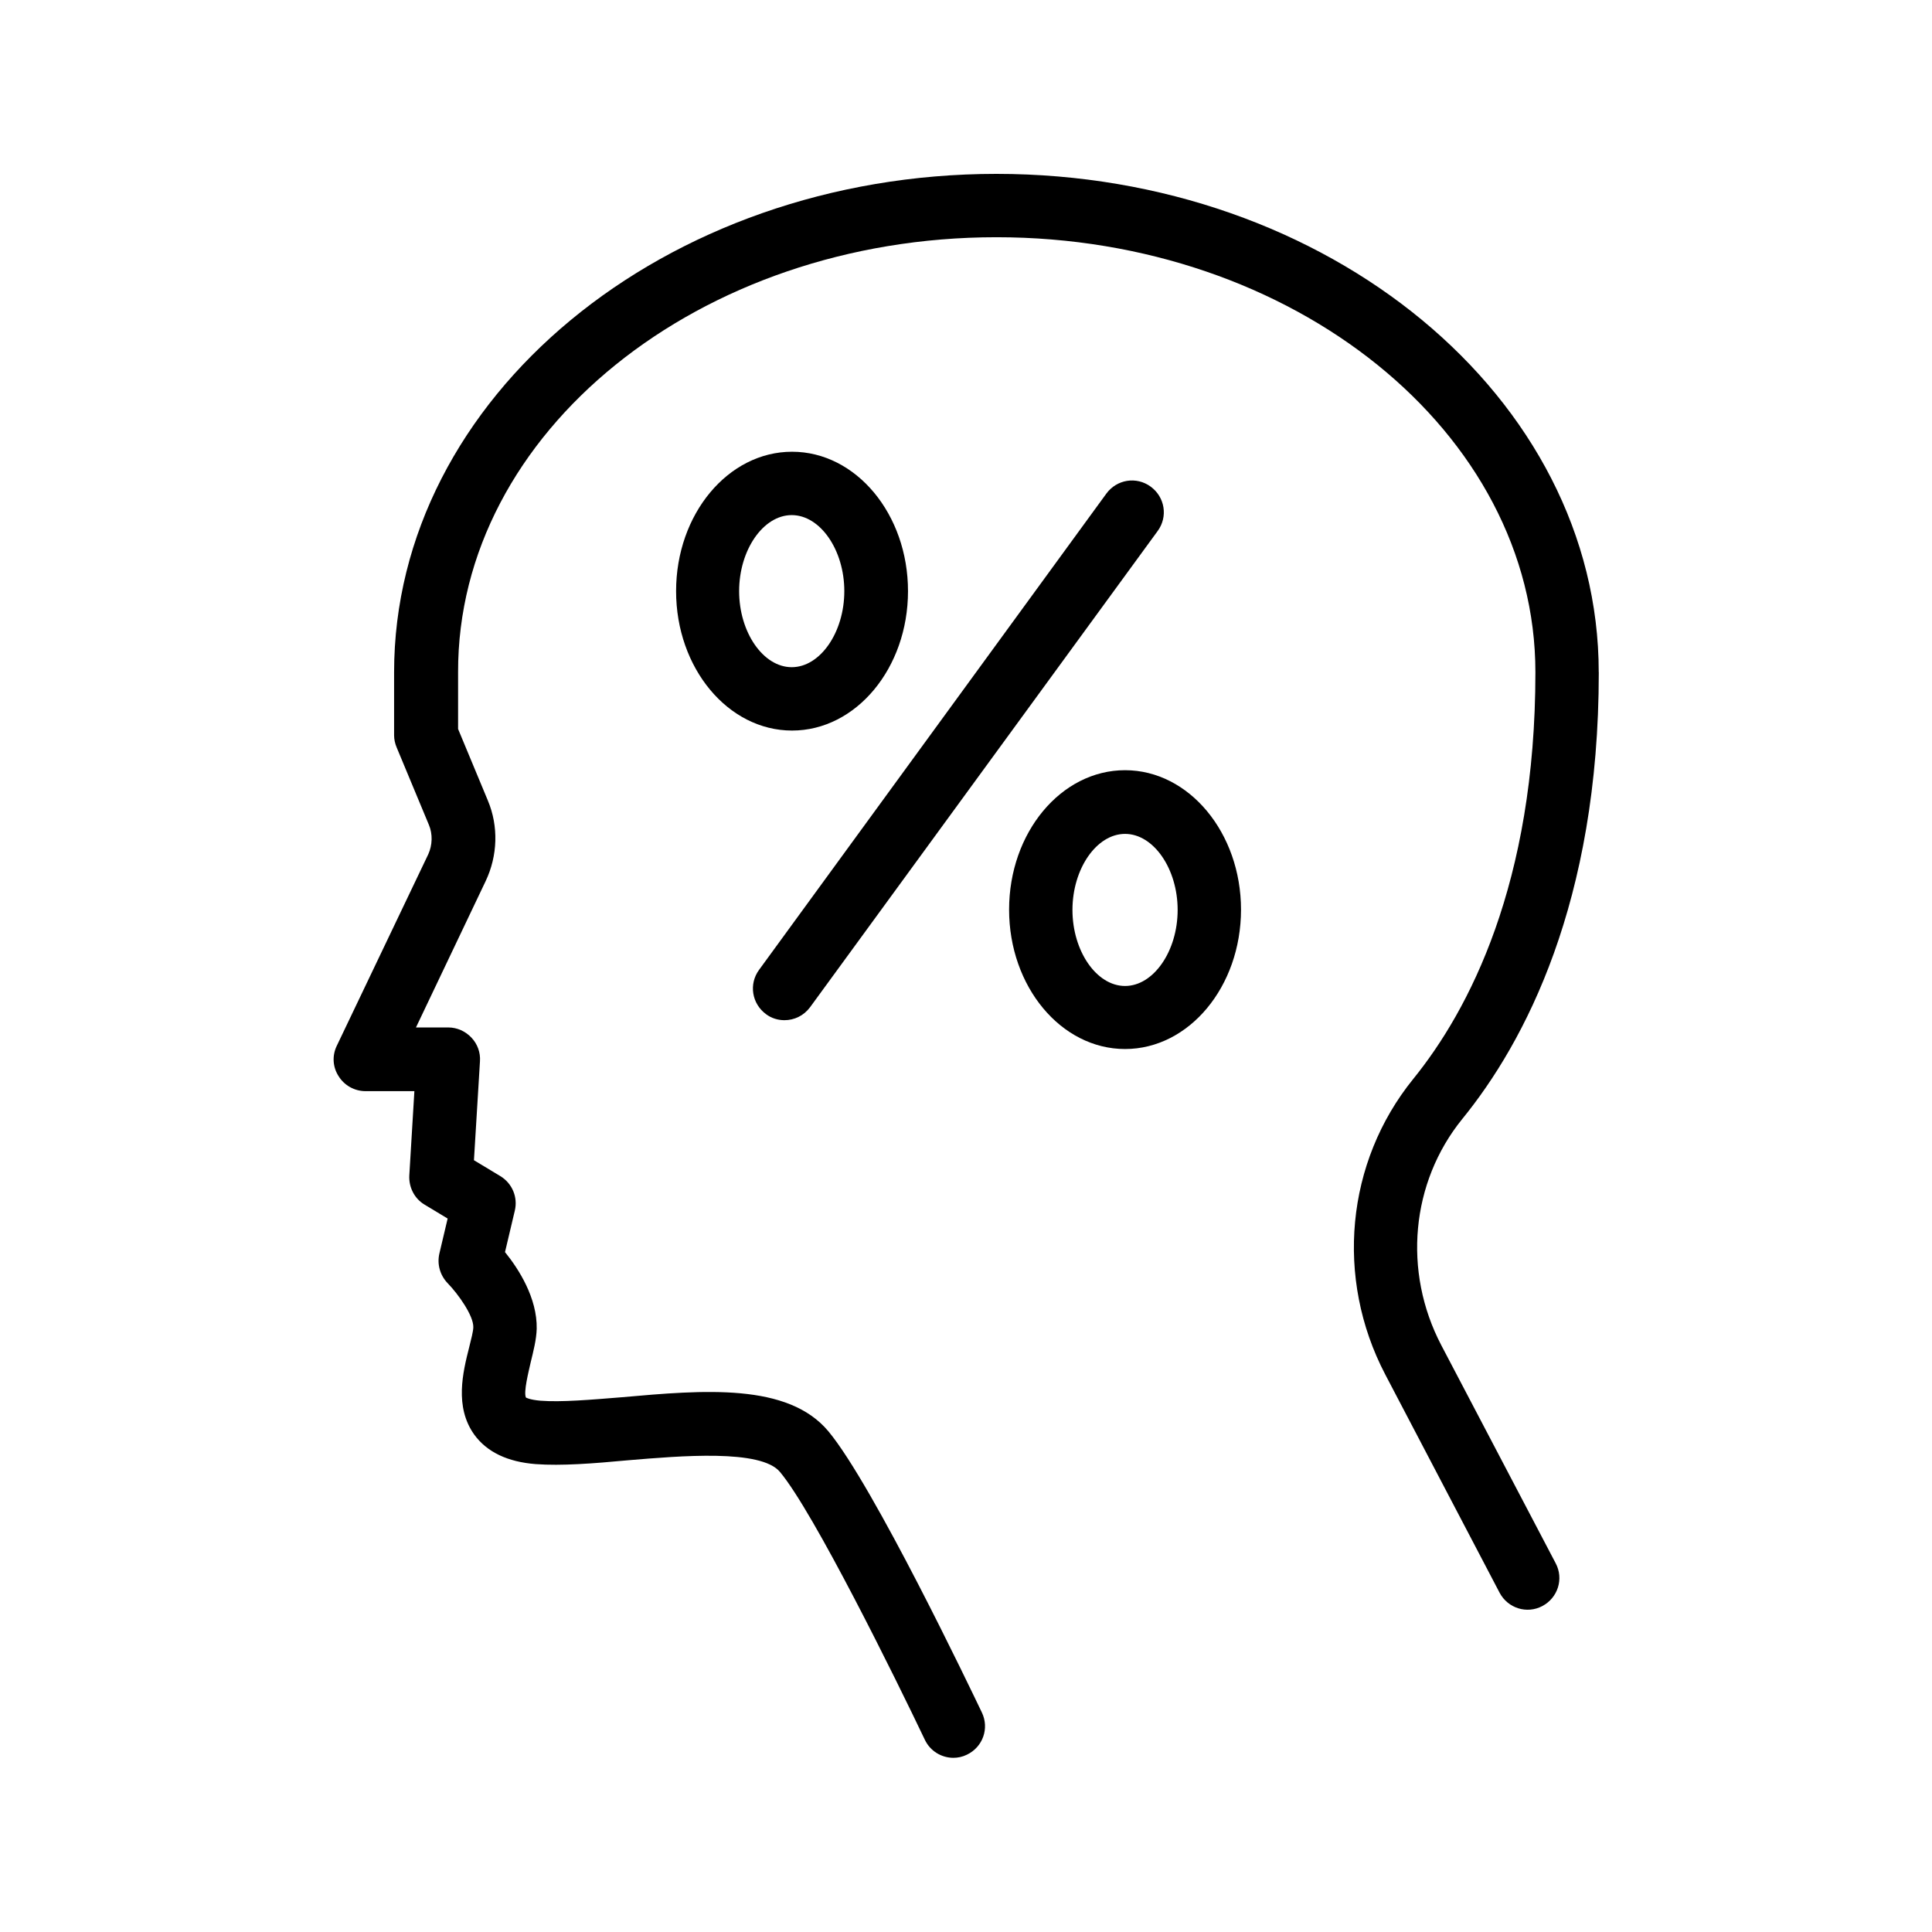
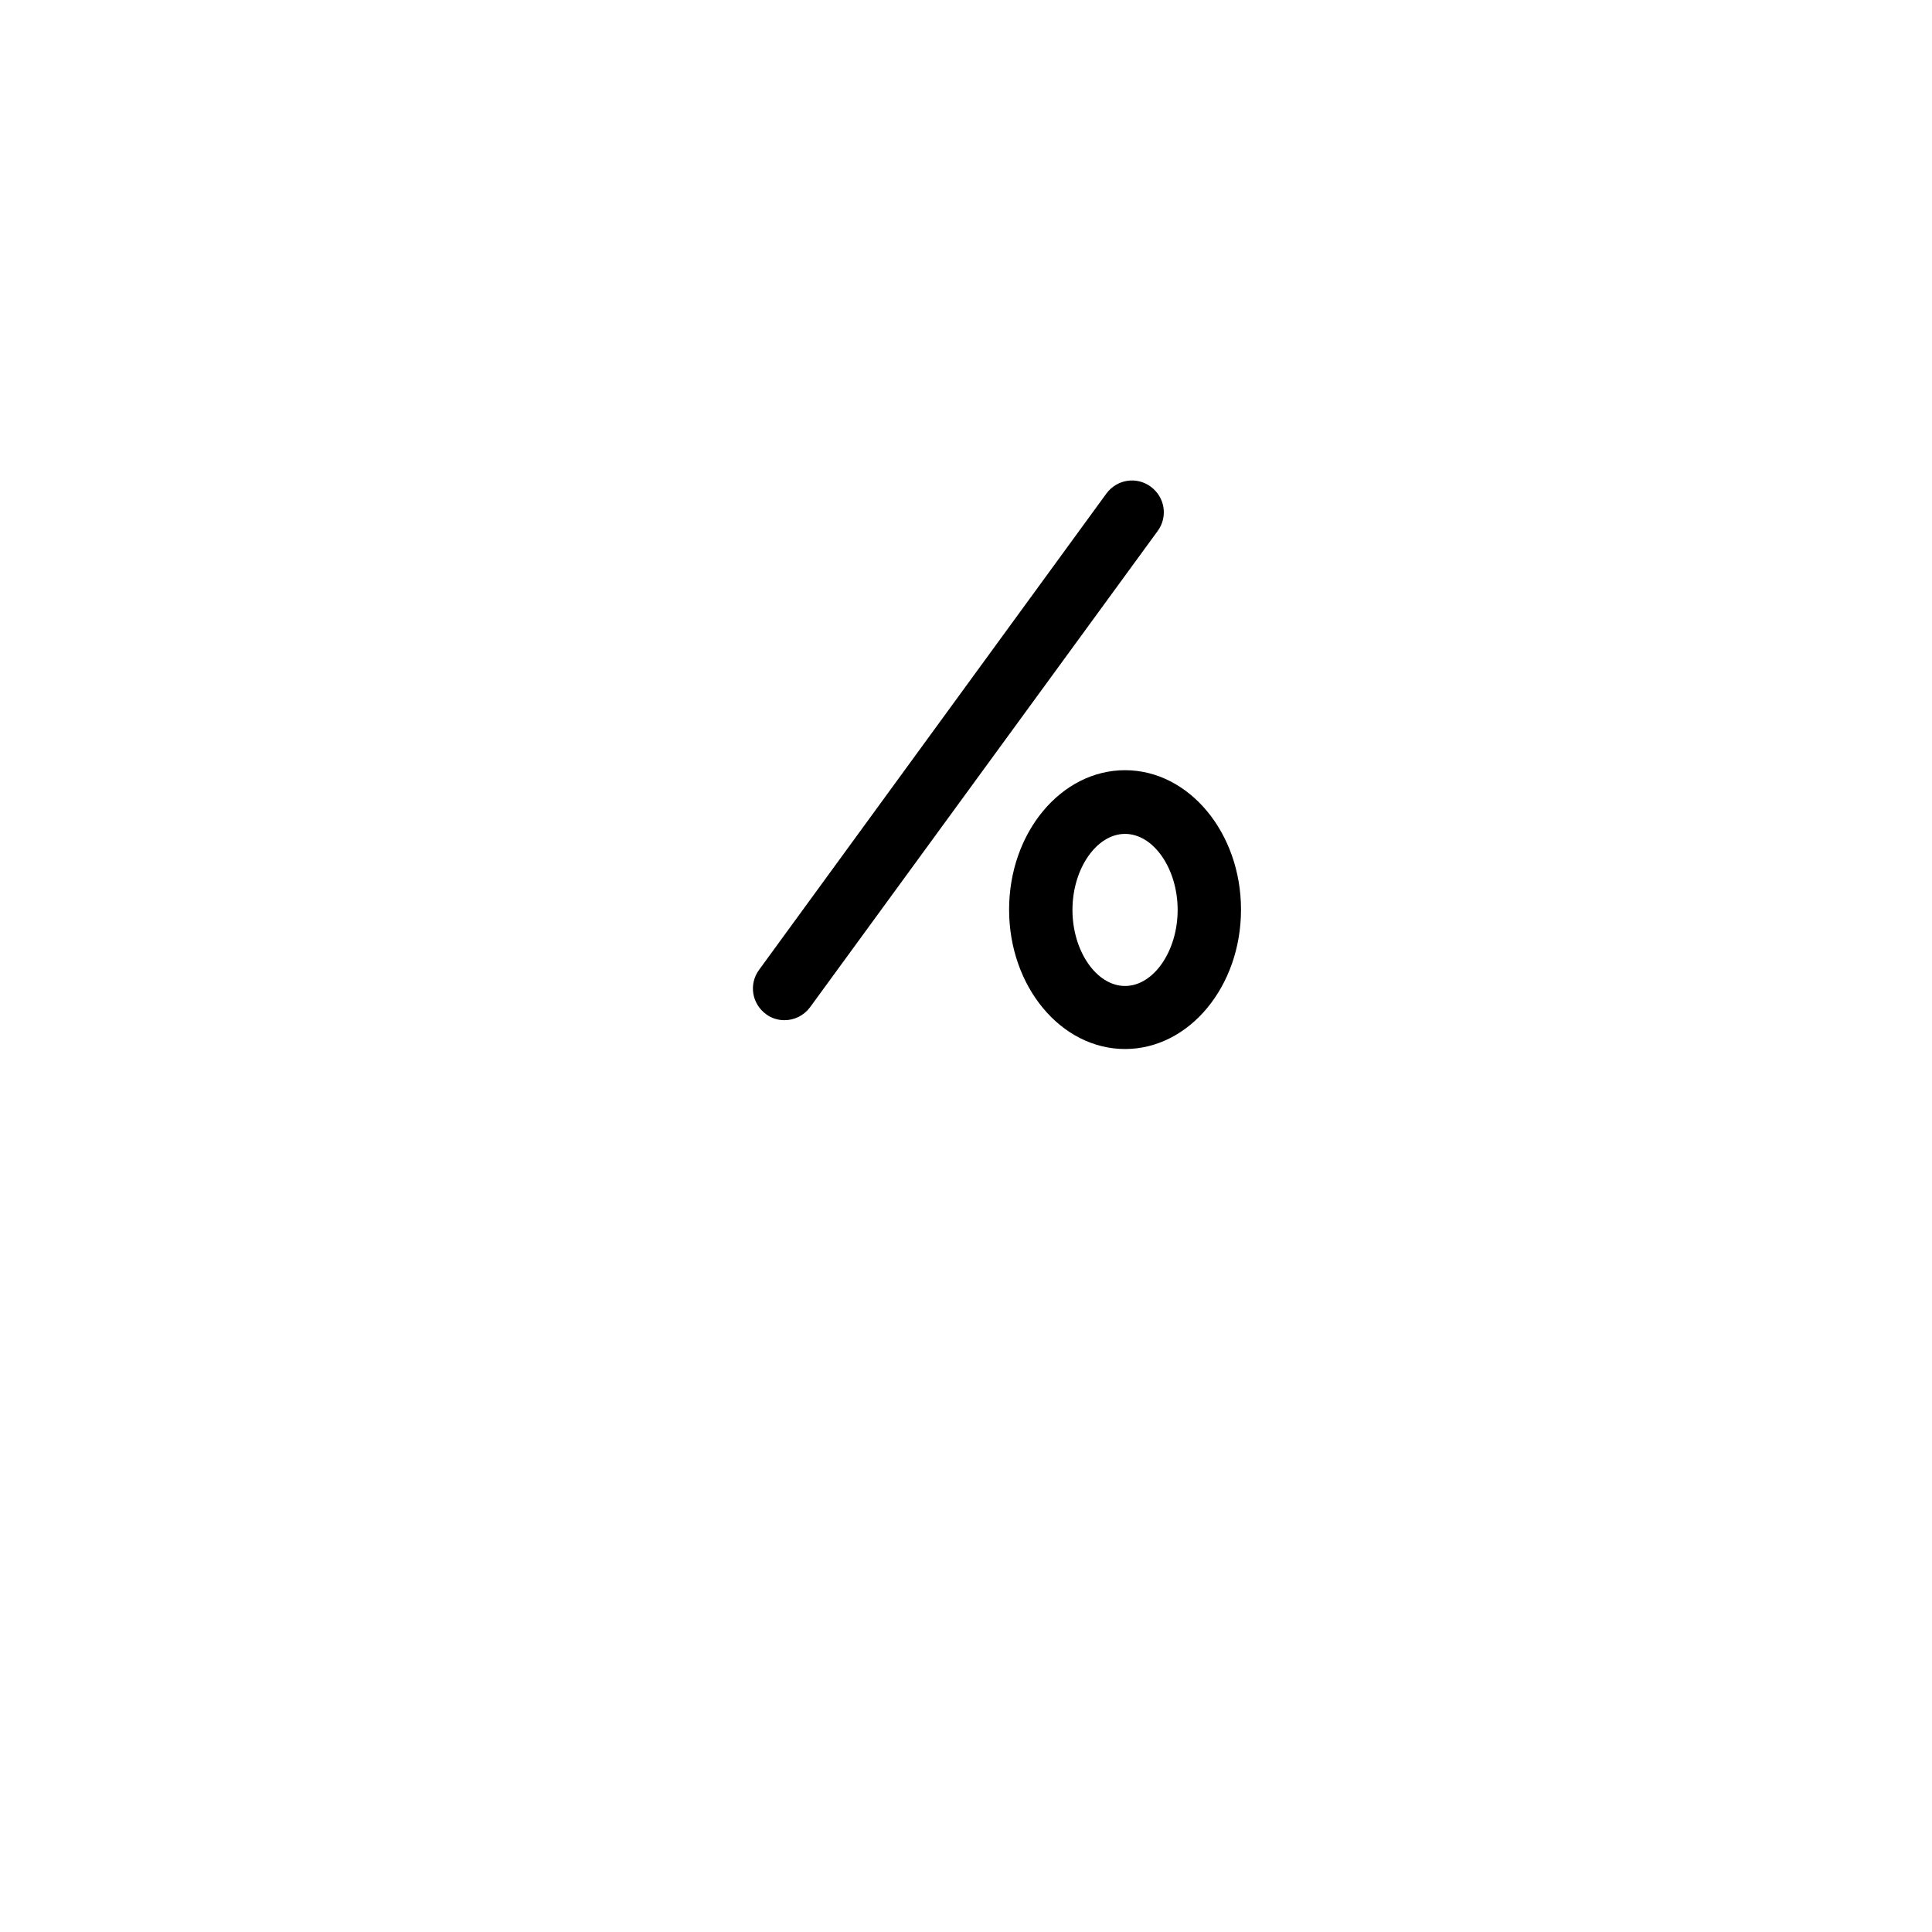
<svg xmlns="http://www.w3.org/2000/svg" fill="#000000" width="800px" height="800px" version="1.1" viewBox="144 144 512 512">
  <g>
-     <path d="m567.68 322.16c0-72.801-71.625-132.08-159.62-132.08s-159.62 59.281-159.62 132.08v16.711c0 1.09 0.25 2.184 0.672 3.191l8.566 20.57c1.008 2.434 0.922 5.289-0.168 7.727l-24.266 50.801c-1.258 2.602-1.09 5.625 0.504 8.062 1.512 2.434 4.199 3.945 7.137 3.945h12.93l-1.344 22.336c-0.168 3.106 1.344 6.129 4.031 7.727l6.129 3.695-2.184 9.238c-0.672 2.856 0.168 5.793 2.184 7.894 2.856 2.938 6.887 8.648 6.801 11.672 0 1.008-0.586 3.273-1.09 5.289-1.68 6.633-3.945 15.785 1.344 23.176 3.359 4.617 8.816 7.223 16.289 7.809 6.801 0.504 15.367-0.168 24.352-1.008 14.023-1.176 35.352-3.023 40.391 3.106 8.984 10.746 30.73 54.914 38.375 70.953 1.426 3.023 4.449 4.785 7.559 4.785 1.176 0 2.434-0.25 3.609-0.84 4.199-2.016 5.961-6.969 3.945-11.168-2.938-6.129-28.719-60.121-40.641-74.48-10.746-12.93-33.082-11-54.746-9.07-8.312 0.672-16.121 1.344-21.578 0.922-2.938-0.25-3.863-0.84-3.863-0.84-0.672-1.426 0.672-6.719 1.258-9.32 0.754-3.106 1.512-6.047 1.594-8.902 0.168-8.145-4.785-15.871-8.398-20.32l2.602-11c0.84-3.527-0.672-7.223-3.863-9.152l-6.969-4.199 1.594-26.199c0.168-2.352-0.672-4.617-2.266-6.297-1.594-1.68-3.777-2.688-6.129-2.688h-8.566l18.473-38.793c3.191-6.719 3.441-14.527 0.586-21.328l-7.894-18.977v-15.031c-0.16-63.559 63.906-115.29 142.67-115.29 78.762 0 142.83 51.723 142.83 115.29 0 56.008-17.633 89.594-32.41 107.82-17.801 22-20.738 52.73-7.391 78.258l30.312 57.855c2.184 4.113 7.223 5.711 11.336 3.527 4.113-2.184 5.711-7.223 3.527-11.336l-30.312-57.773c-10.242-19.566-8.062-43.16 5.543-59.953 16.543-20.32 36.191-57.434 36.191-118.39z" />
    <path d="m351.88 414.36c2.602 0 5.121-1.176 6.801-3.441l92.113-126.2c2.769-3.777 1.93-8.984-1.848-11.754-3.777-2.769-8.984-1.93-11.754 1.848l-92.027 126.2c-2.769 3.777-1.93 8.984 1.848 11.754 1.426 1.09 3.191 1.594 4.867 1.594z" />
-     <path d="m384.63 300.66c0-20.402-13.77-36.945-30.73-36.945-16.961 0-30.73 16.543-30.73 36.945 0 20.402 13.77 36.945 30.73 36.945 16.961 0 30.73-16.543 30.73-36.945zm-44.754 0c0-10.914 6.383-20.152 13.938-20.152 7.559 0 13.938 9.238 13.938 20.152 0 10.914-6.383 20.152-13.938 20.152-7.559 0-13.938-9.238-13.938-20.152z" />
    <path d="m442.15 348.11c-16.961 0-30.73 16.543-30.73 36.945 0 20.402 13.77 36.945 30.73 36.945 16.961 0 30.73-16.543 30.73-36.945 0-20.32-13.77-36.945-30.73-36.945zm0 57.184c-7.559 0-13.938-9.238-13.938-20.152 0-10.914 6.383-20.152 13.938-20.152 7.559 0 13.938 9.238 13.938 20.152 0 10.914-6.383 20.152-13.938 20.152z" />
  </g>
</svg>